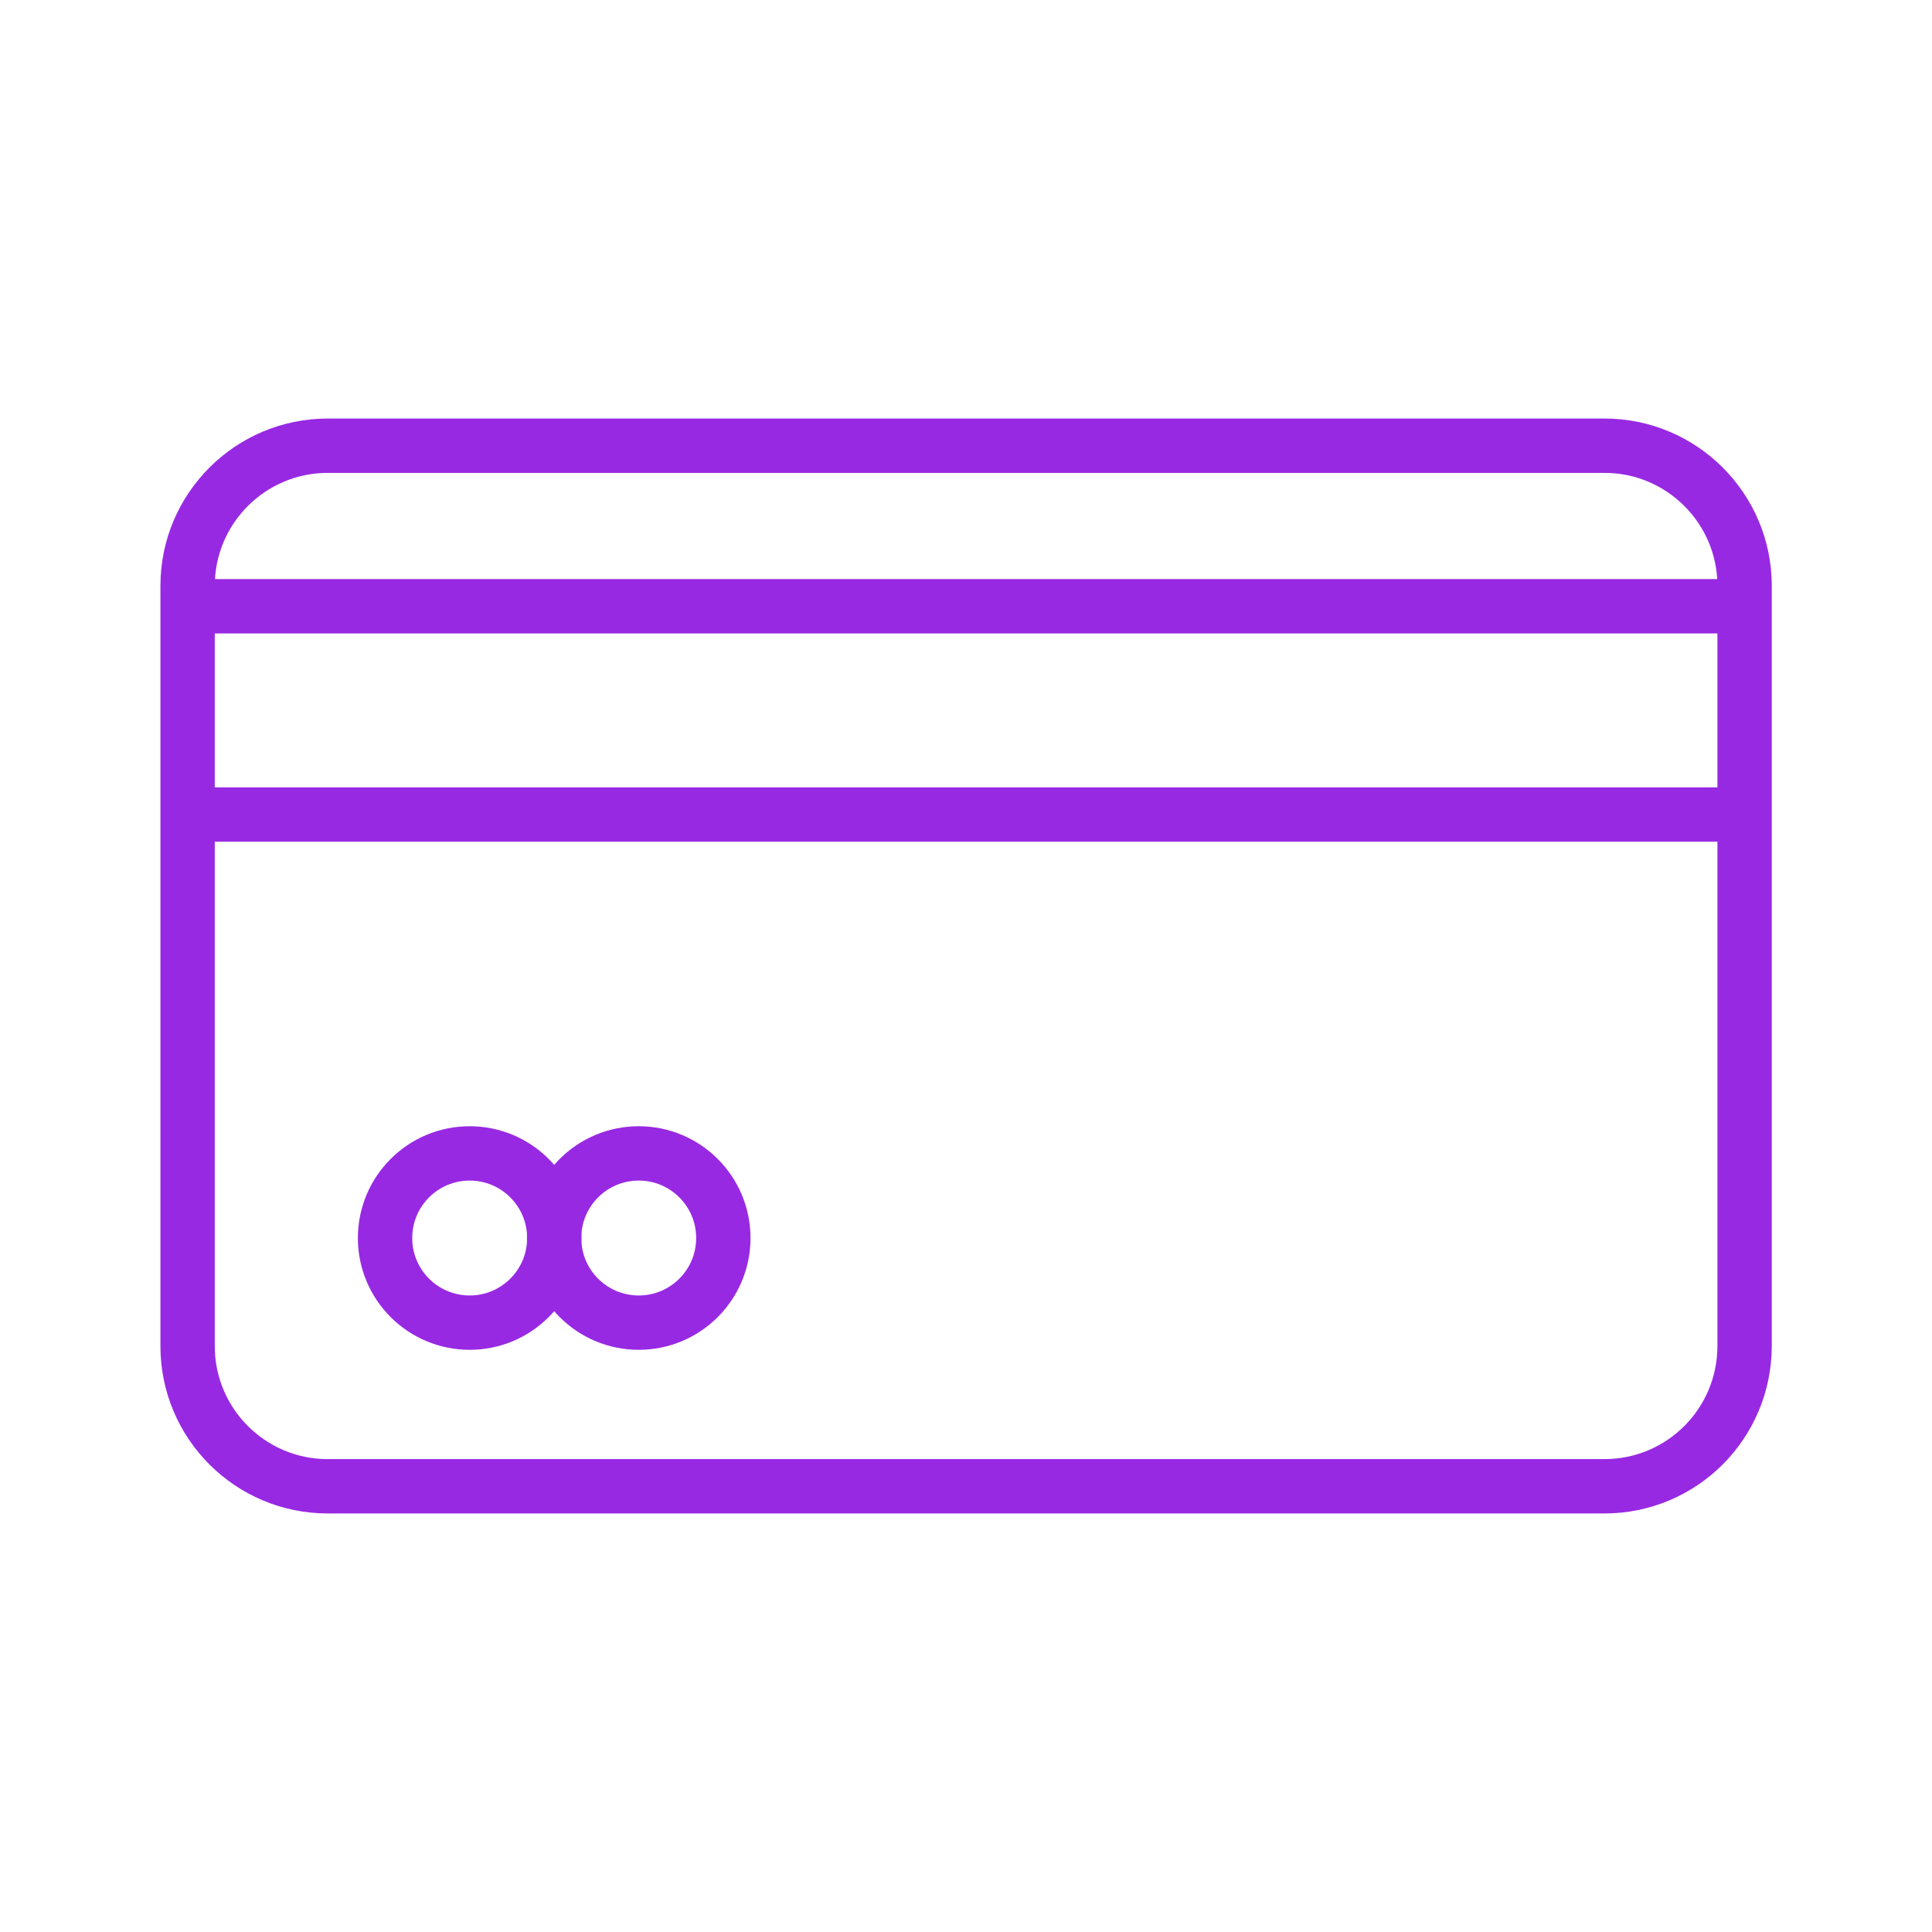
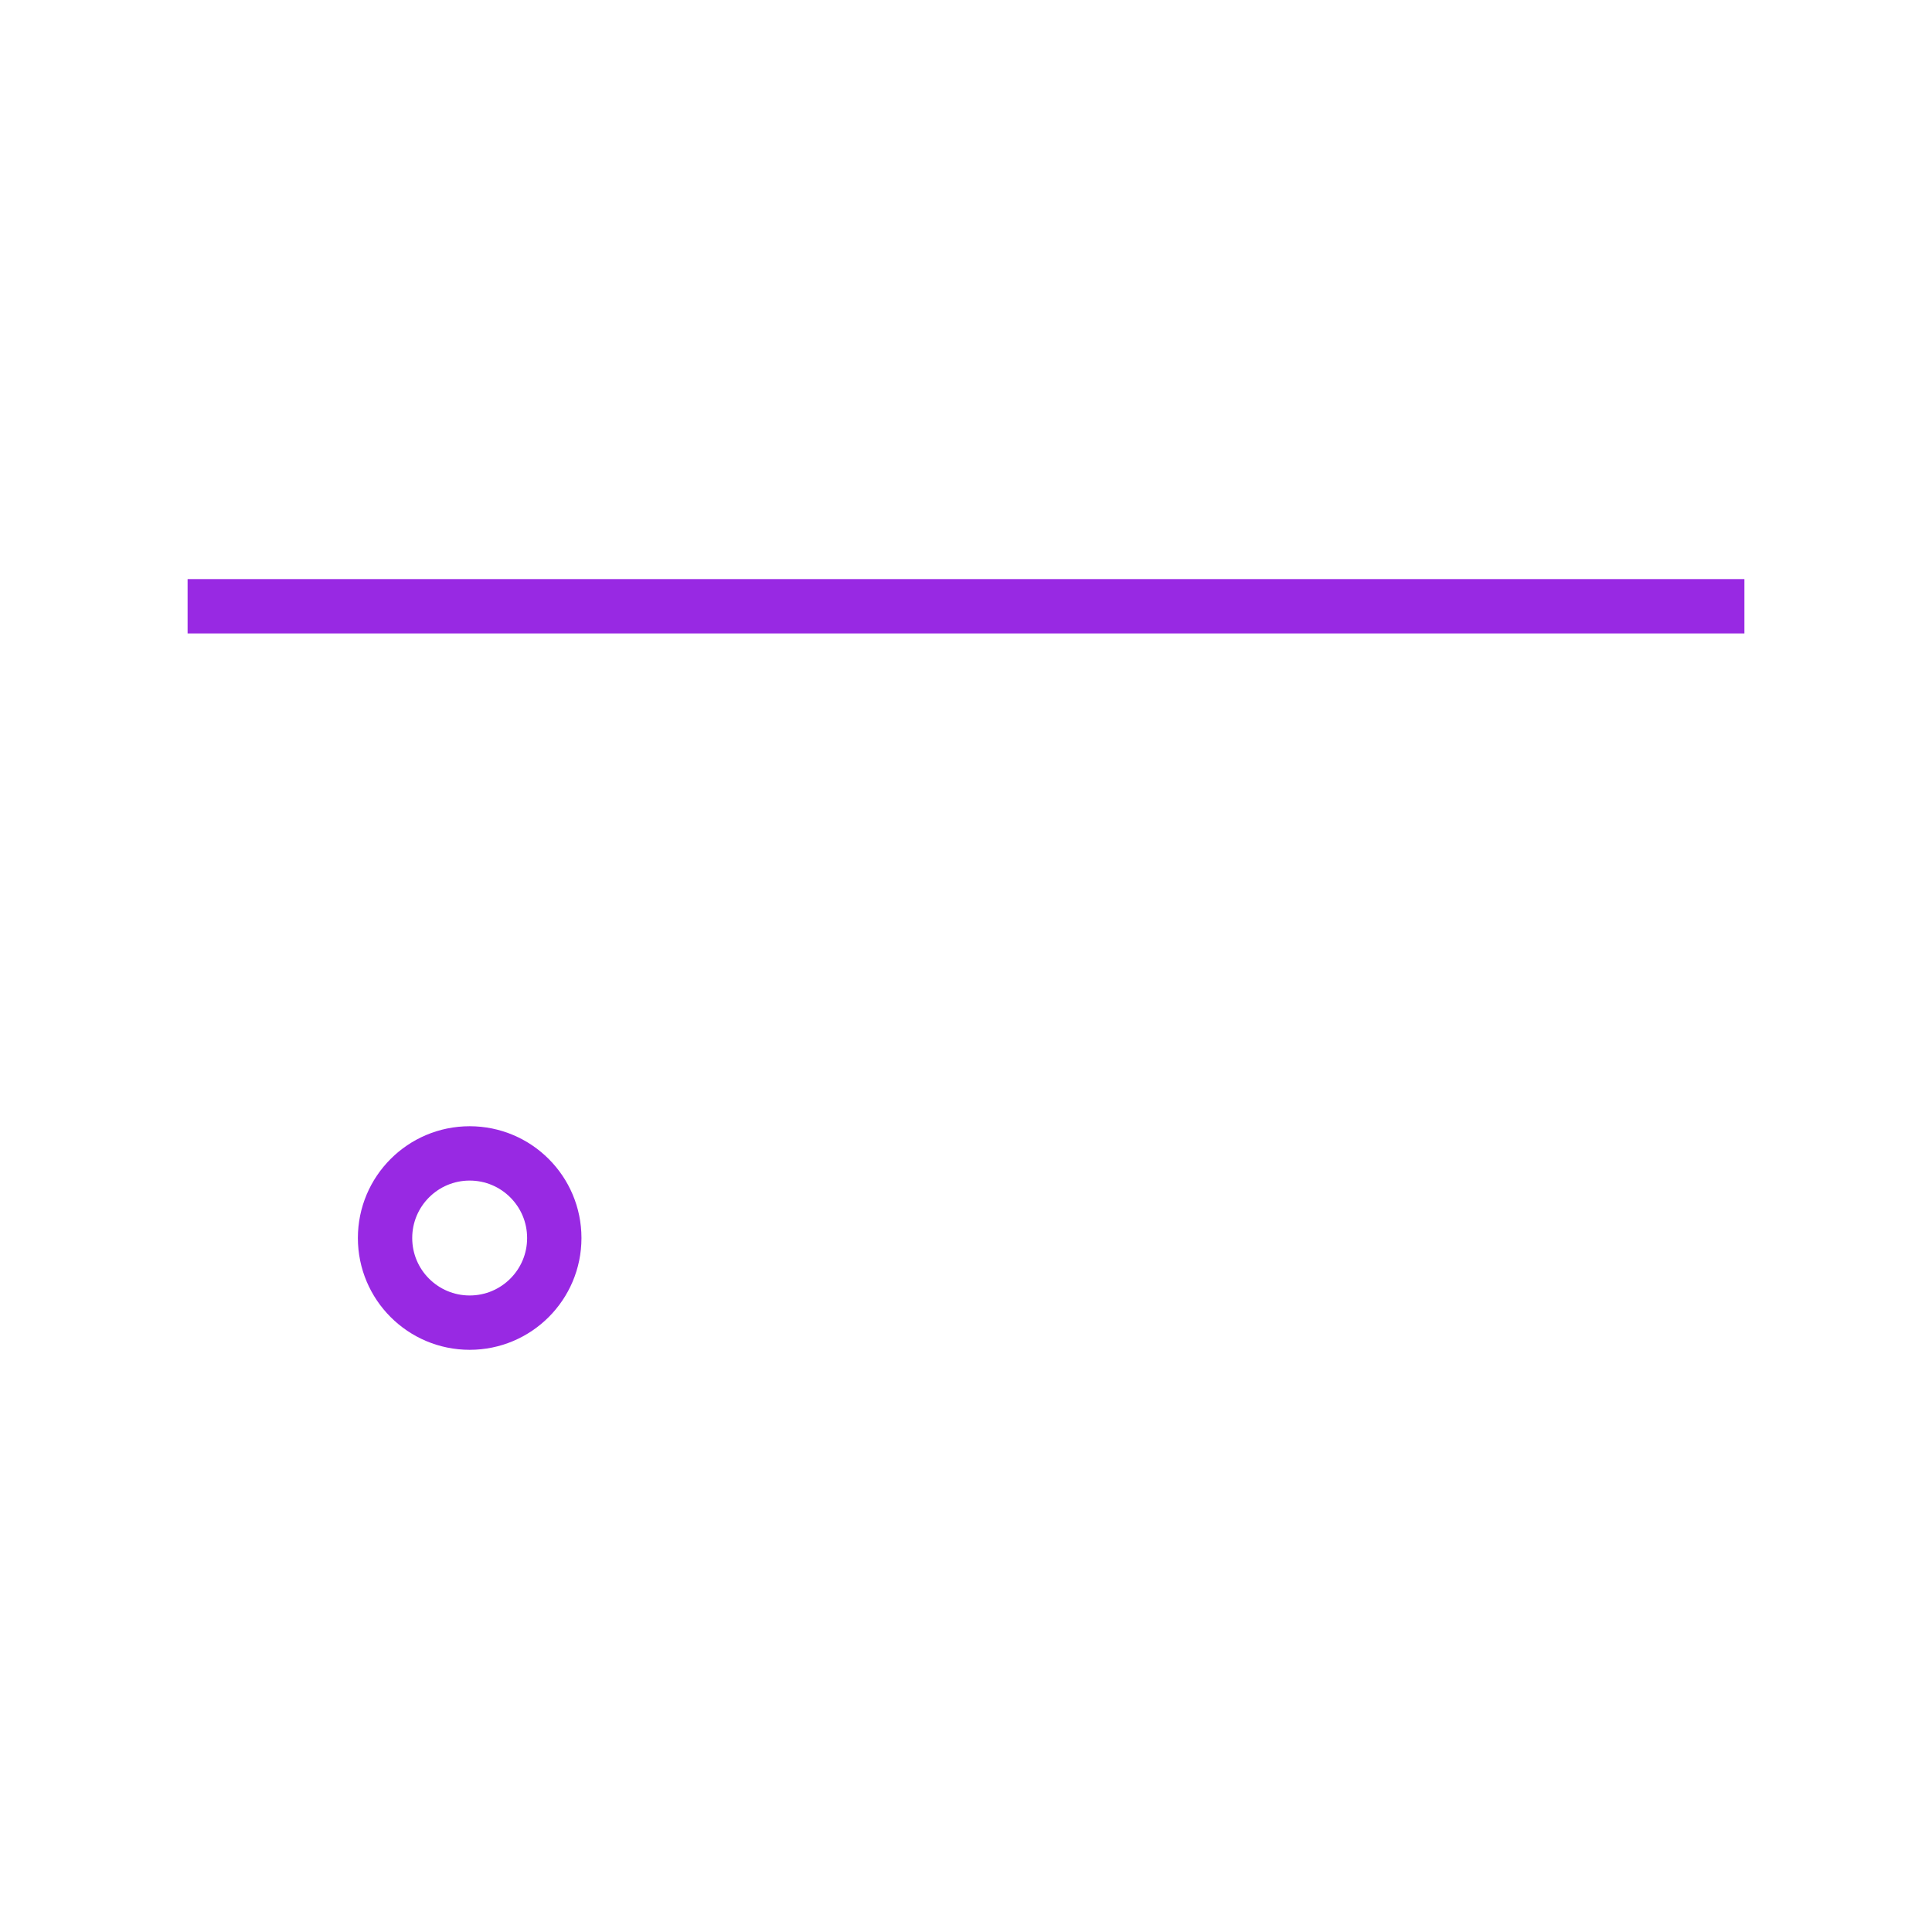
<svg xmlns="http://www.w3.org/2000/svg" version="1.1" id="Purple_Icons" x="0px" y="0px" viewBox="0 0 1000 1000" style="enable-background:new 0 0 1000 1000;" xml:space="preserve">
  <style type="text/css">
	.st0{fill:none;stroke:#9829E3;stroke-width:28.127;stroke-miterlimit:10;}
</style>
  <g>
-     <path class="st0" d="M830.4,769.3H169.6c-40,0-72.5-32.5-72.5-72.5V303.2c0-40,32.5-72.5,72.5-72.5h660.9c40,0,72.5,32.5,72.5,72.5   v393.6C902.9,736.9,870.5,769.3,830.4,769.3z" />
    <line class="st0" x1="97.1" y1="313.8" x2="902.9" y2="313.8" />
-     <line class="st0" x1="97.1" y1="421.6" x2="902.9" y2="421.6" />
    <circle class="st0" cx="243.1" cy="640.8" r="43.8" />
-     <circle class="st0" cx="330.6" cy="640.8" r="43.8" />
  </g>
</svg>